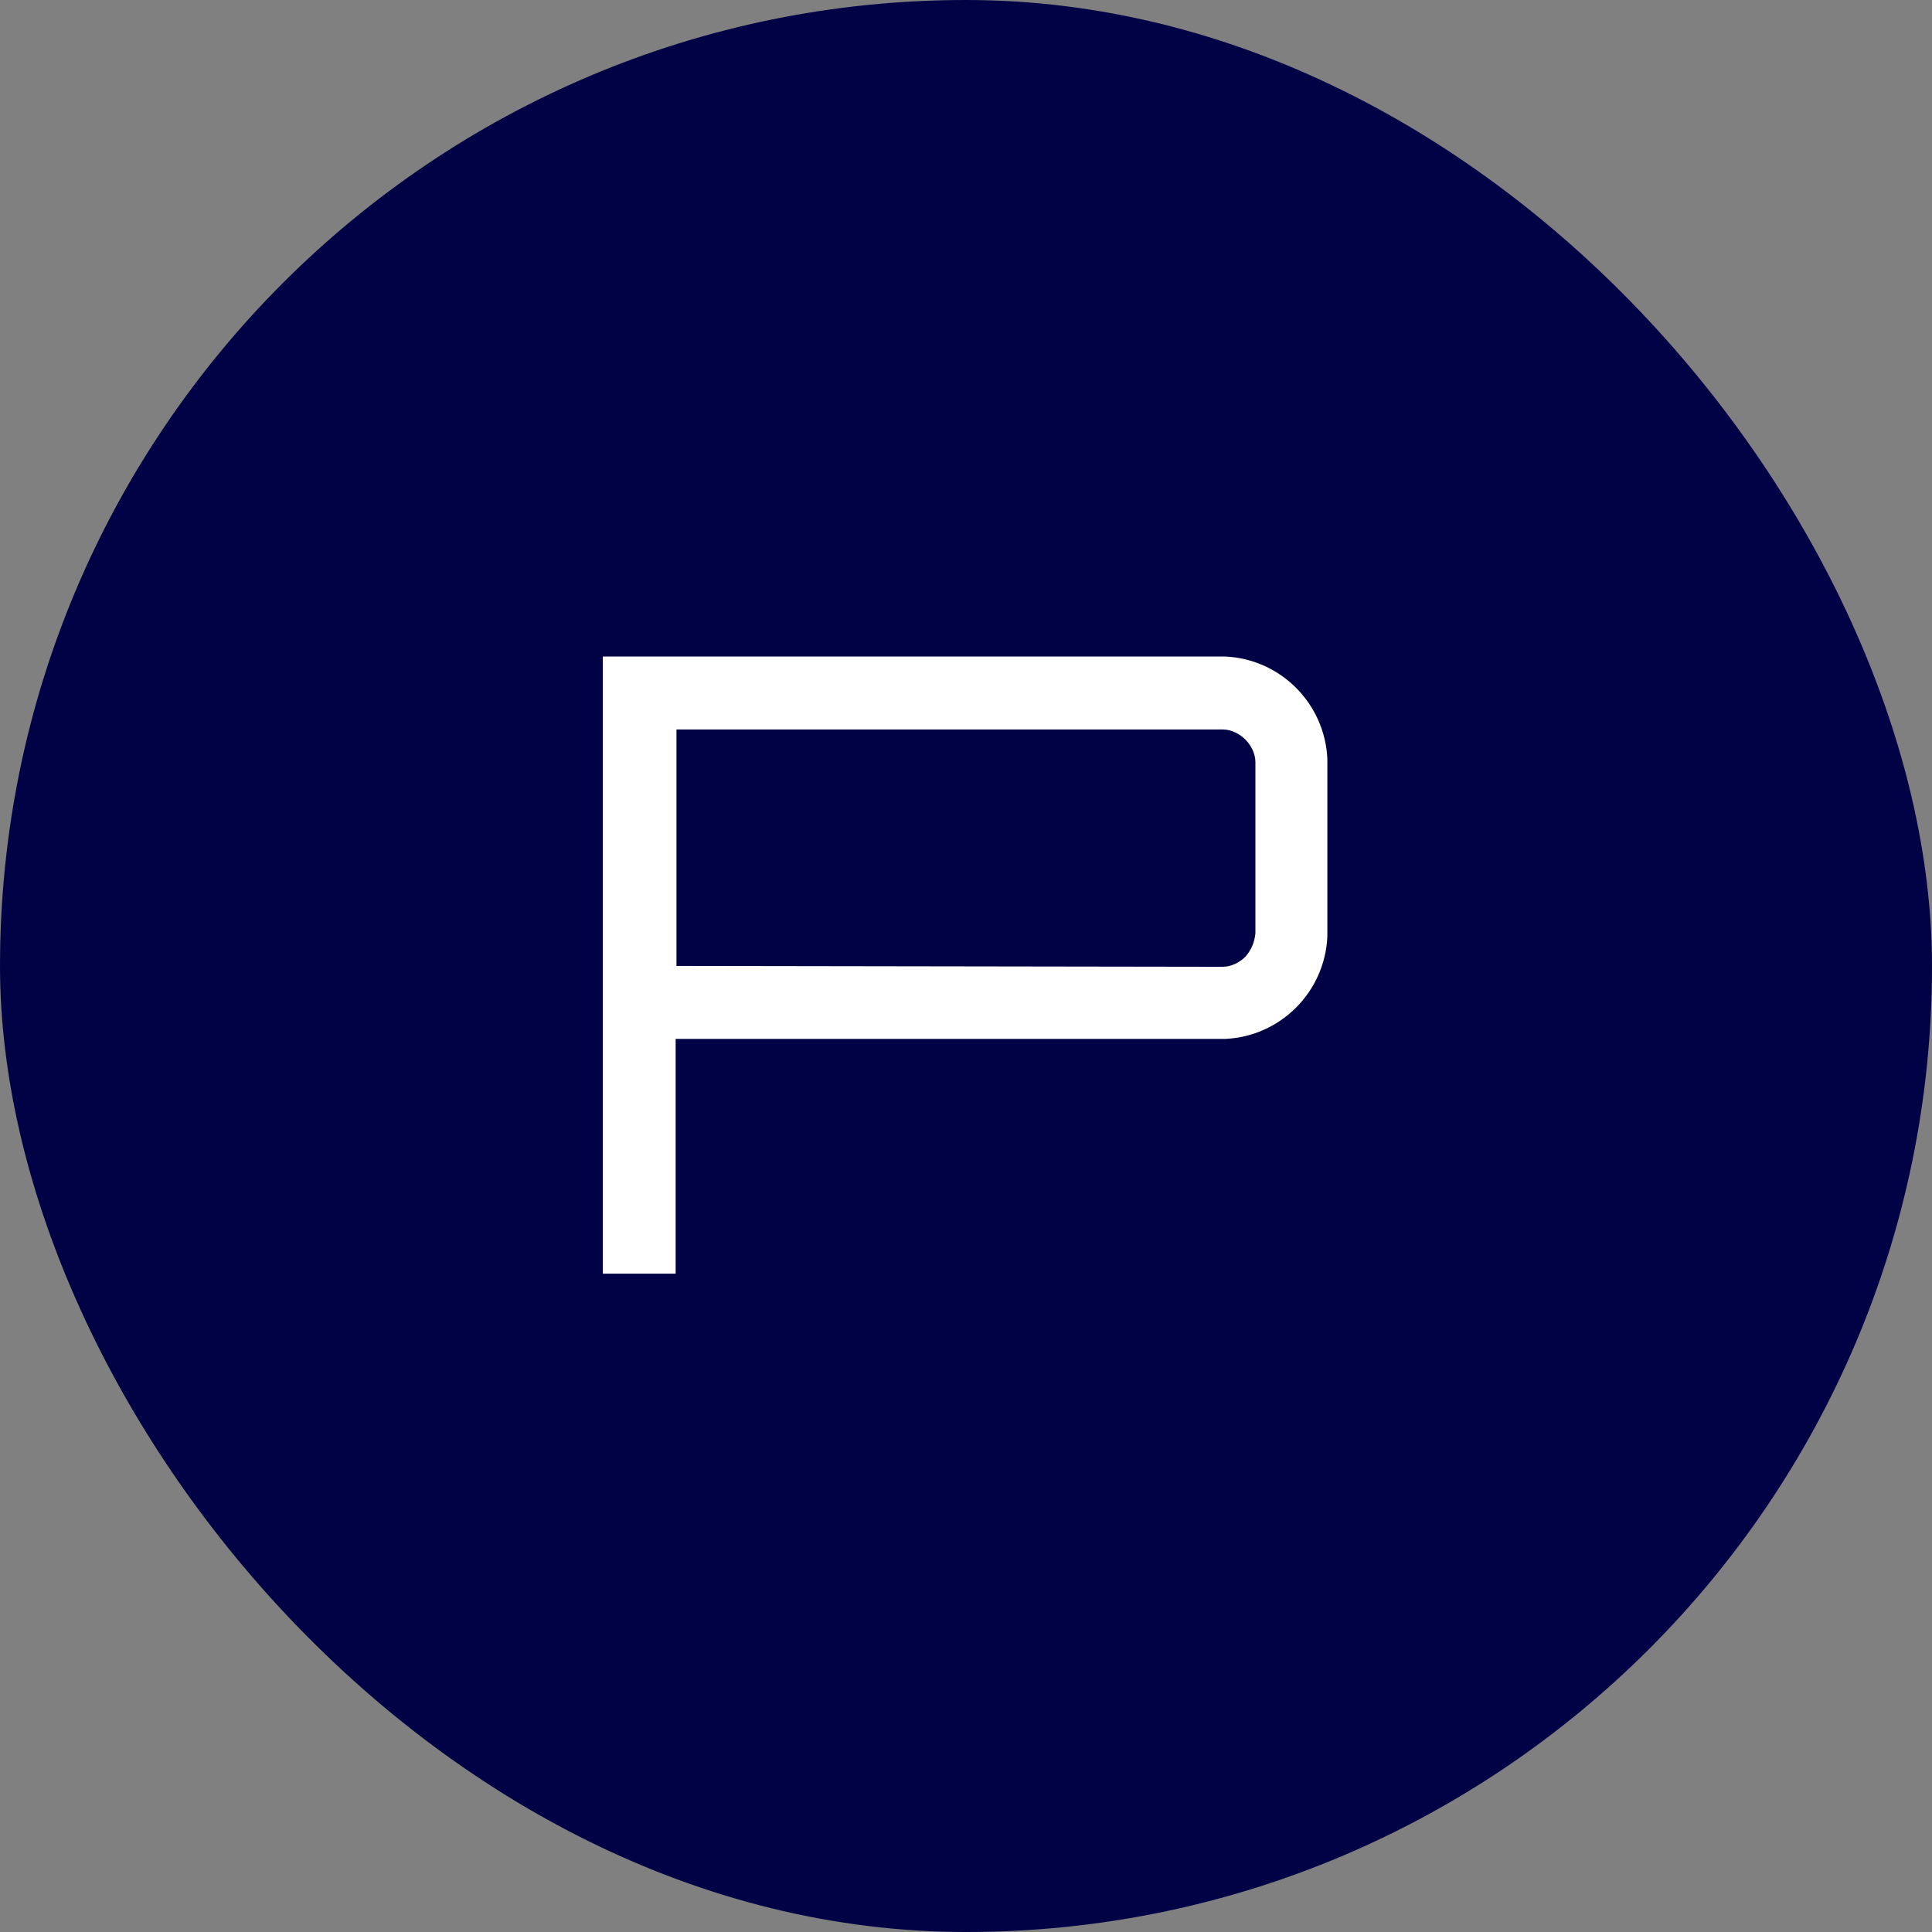
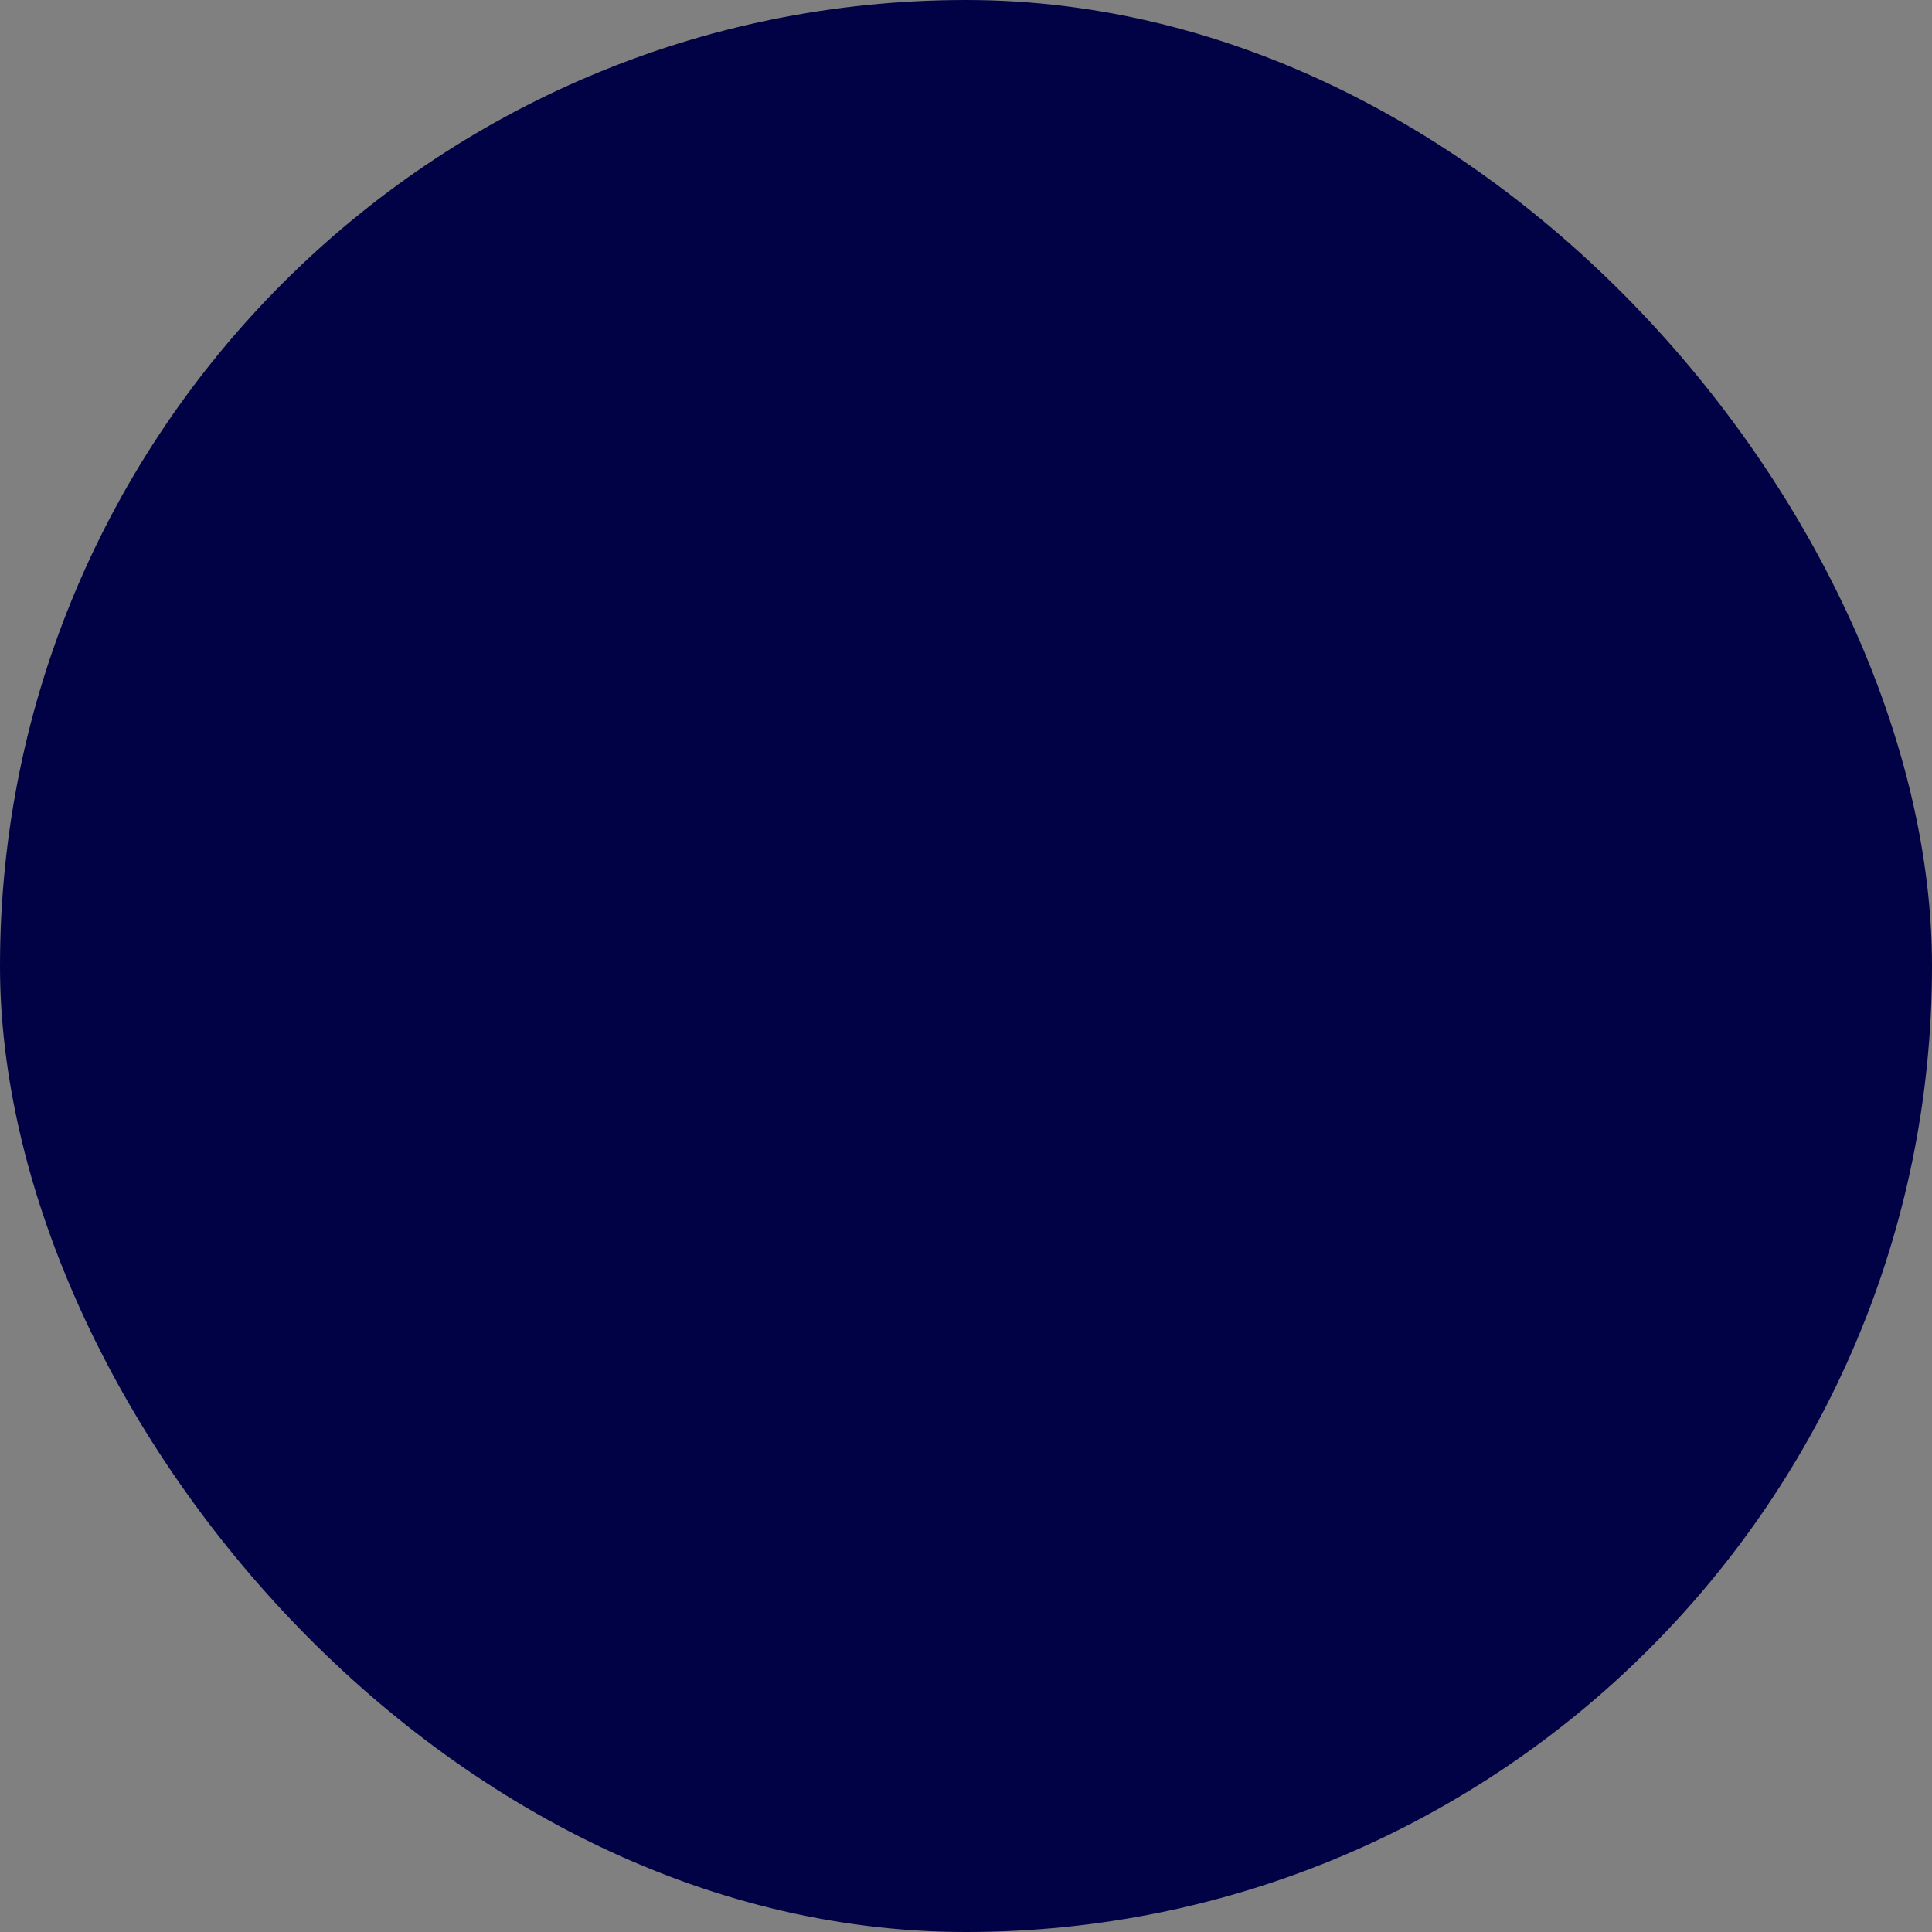
<svg xmlns="http://www.w3.org/2000/svg" width="1080" height="1080" viewBox="0 0 1080 1080" fill="none">
  <rect x="0" y="0" width="1080" height="1080" fill="#808080" stroke="none" />
  <rect width="1080" height="1080" rx="540" fill="#010245" />
-   <path d="M742 523.562C740.597 554.5 715.811 579.344 684.945 580.75H377.687V712H337V367H684.945C715.811 368.406 740.597 393.25 742 424.187V523.562ZM701.781 521.687V426.062C701.781 421.375 699.442 416.688 696.169 413.406C692.895 410.125 688.218 407.781 683.542 407.781H378.155V539.969L683.542 540.437C688.218 540.437 692.895 538.094 696.169 534.812C699.442 531.062 701.313 526.844 701.781 521.687Z" fill="white" />
</svg>